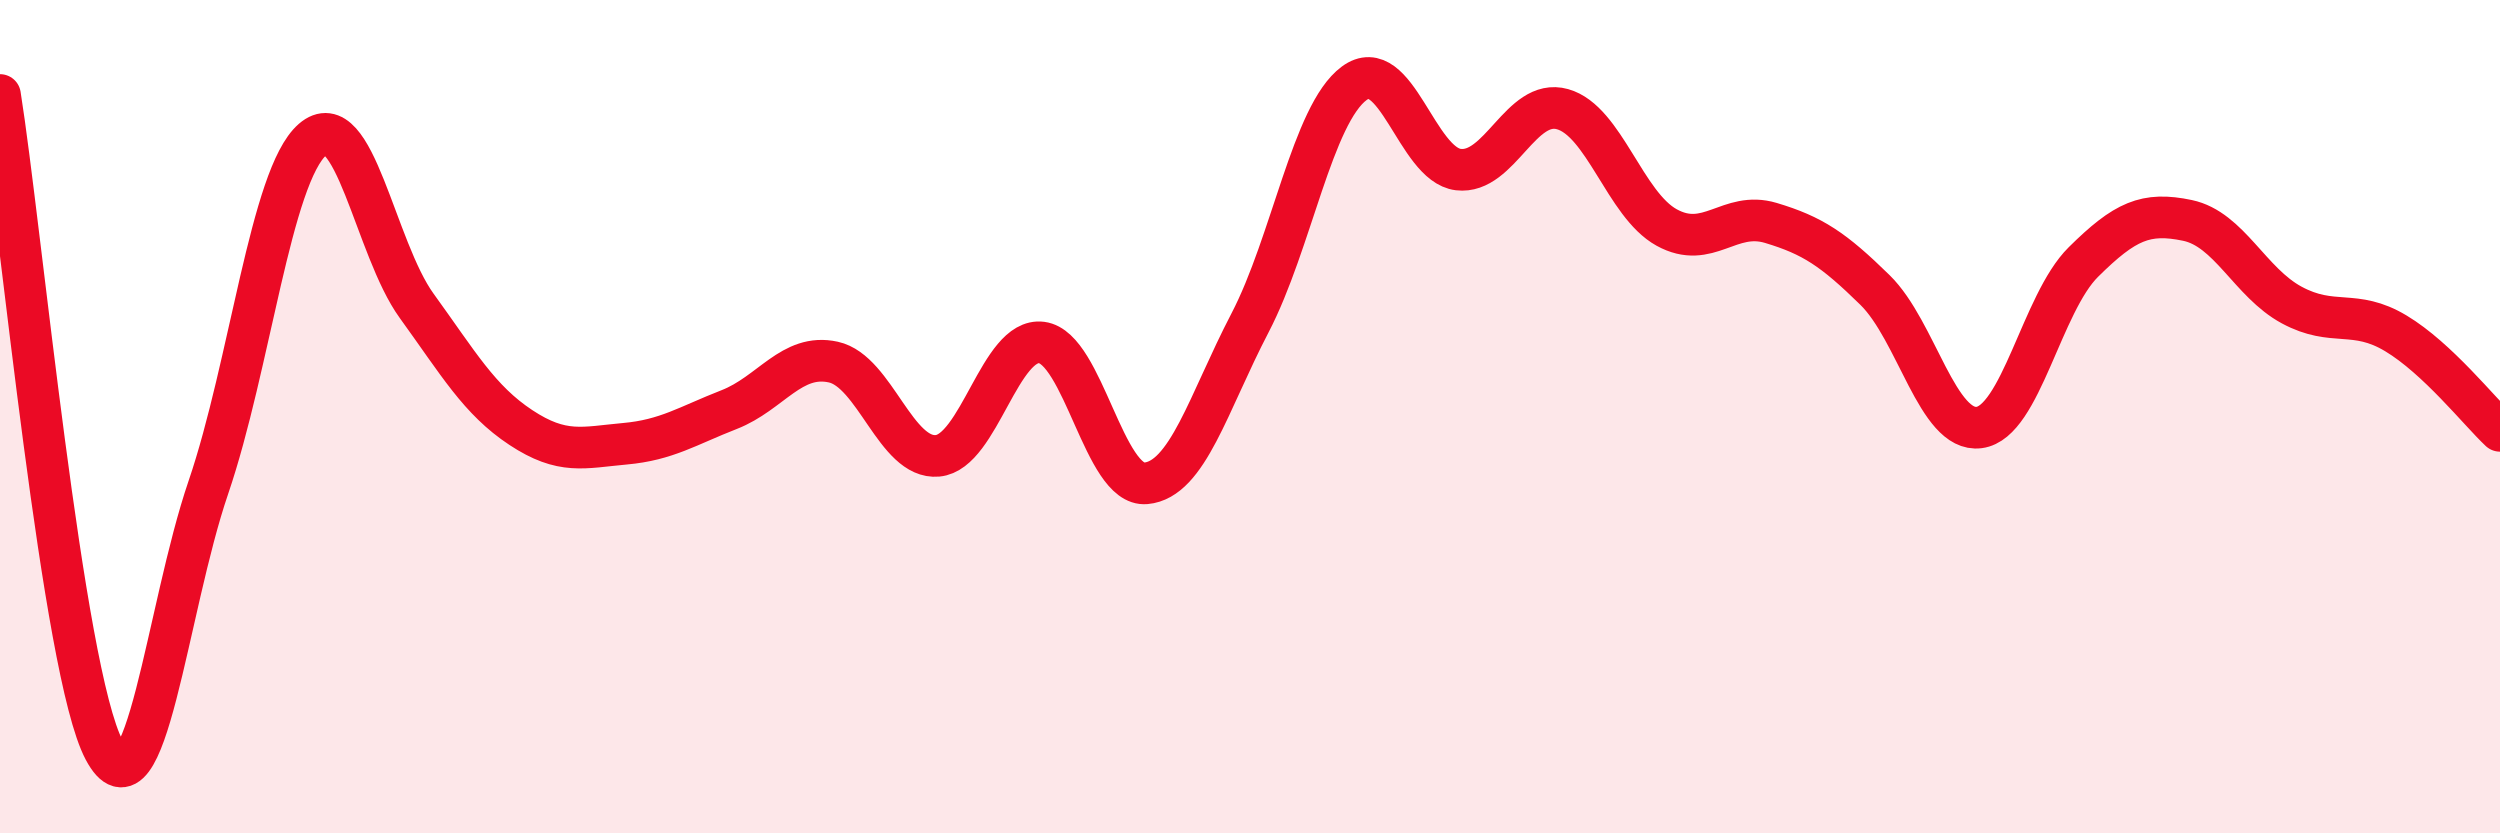
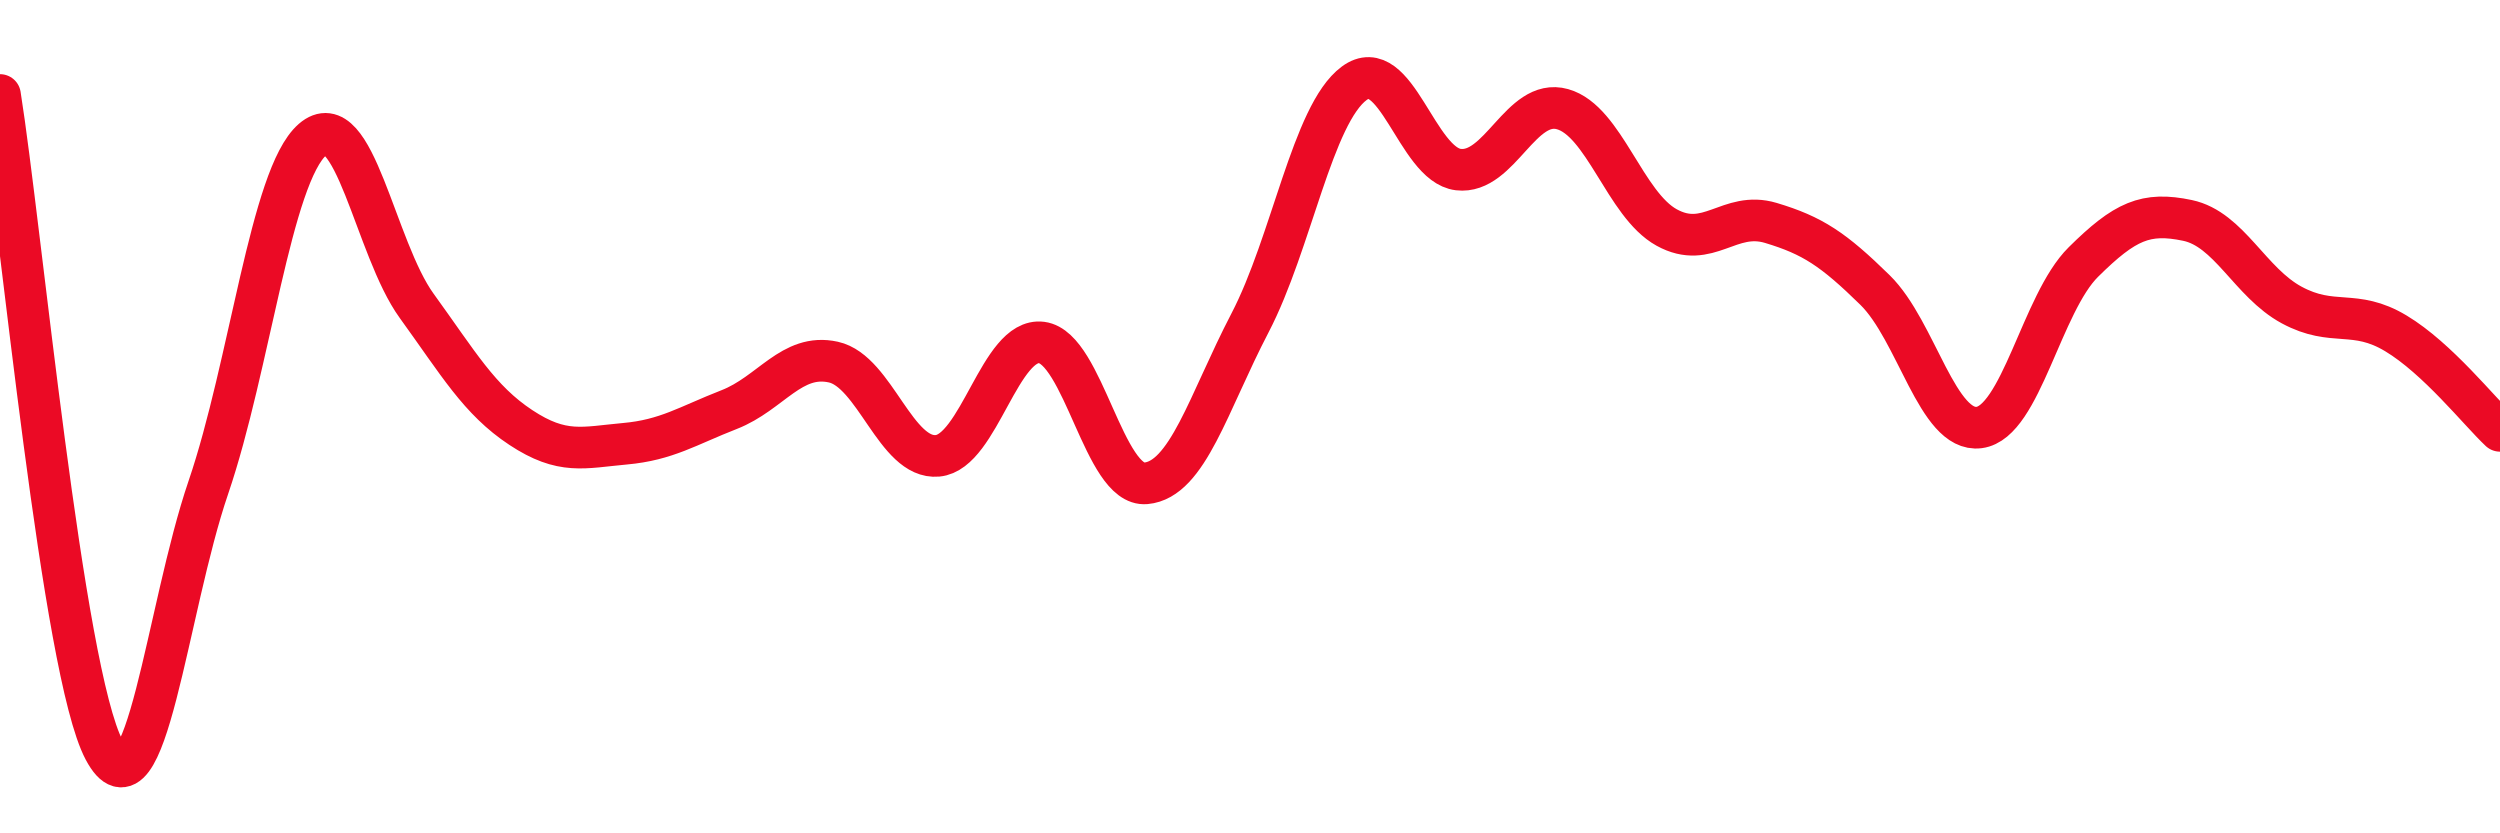
<svg xmlns="http://www.w3.org/2000/svg" width="60" height="20" viewBox="0 0 60 20">
-   <path d="M 0,2.28 C 0.5,5.42 1.5,16.12 2.5,18 C 3.5,19.88 4,14.63 5,11.7 C 6,8.77 6.5,4.22 7.5,3.35 C 8.5,2.48 9,5.96 10,7.34 C 11,8.72 11.5,9.6 12.5,10.26 C 13.5,10.92 14,10.74 15,10.65 C 16,10.56 16.5,10.22 17.5,9.83 C 18.5,9.44 19,8.47 20,8.69 C 21,8.91 21.5,11.03 22.5,10.94 C 23.5,10.85 24,8.09 25,8.22 C 26,8.35 26.5,11.69 27.5,11.6 C 28.5,11.51 29,9.67 30,7.75 C 31,5.83 31.5,2.74 32.5,2 C 33.5,1.26 34,3.95 35,4.07 C 36,4.19 36.5,2.34 37.5,2.62 C 38.5,2.9 39,4.91 40,5.46 C 41,6.01 41.5,5.05 42.5,5.35 C 43.5,5.65 44,5.98 45,6.96 C 46,7.94 46.5,10.39 47.5,10.26 C 48.5,10.13 49,7.28 50,6.29 C 51,5.3 51.5,5.08 52.5,5.29 C 53.5,5.5 54,6.78 55,7.32 C 56,7.86 56.5,7.4 57.5,8 C 58.5,8.6 59.5,9.87 60,10.34L60 20L0 20Z" fill="#EB0A25" opacity="0.1" stroke-linecap="round" stroke-linejoin="round" />
  <path d="M 0,2.28 C 0.5,5.42 1.5,16.12 2.5,18 C 3.5,19.88 4,14.63 5,11.7 C 6,8.77 6.5,4.22 7.5,3.35 C 8.5,2.48 9,5.96 10,7.34 C 11,8.72 11.5,9.6 12.5,10.26 C 13.5,10.92 14,10.74 15,10.65 C 16,10.56 16.5,10.22 17.5,9.83 C 18.5,9.44 19,8.47 20,8.69 C 21,8.91 21.5,11.03 22.5,10.94 C 23.5,10.85 24,8.09 25,8.22 C 26,8.35 26.5,11.69 27.5,11.6 C 28.5,11.51 29,9.67 30,7.75 C 31,5.83 31.5,2.74 32.5,2 C 33.5,1.26 34,3.95 35,4.07 C 36,4.19 36.5,2.34 37.5,2.62 C 38.5,2.9 39,4.91 40,5.46 C 41,6.01 41.5,5.05 42.5,5.35 C 43.5,5.65 44,5.98 45,6.96 C 46,7.94 46.5,10.39 47.5,10.26 C 48.5,10.13 49,7.28 50,6.29 C 51,5.3 51.5,5.08 52.5,5.29 C 53.5,5.5 54,6.78 55,7.32 C 56,7.86 56.5,7.4 57.5,8 C 58.5,8.6 59.5,9.87 60,10.34" stroke="#EB0A25" stroke-width="1" fill="none" stroke-linecap="round" stroke-linejoin="round" />
</svg>